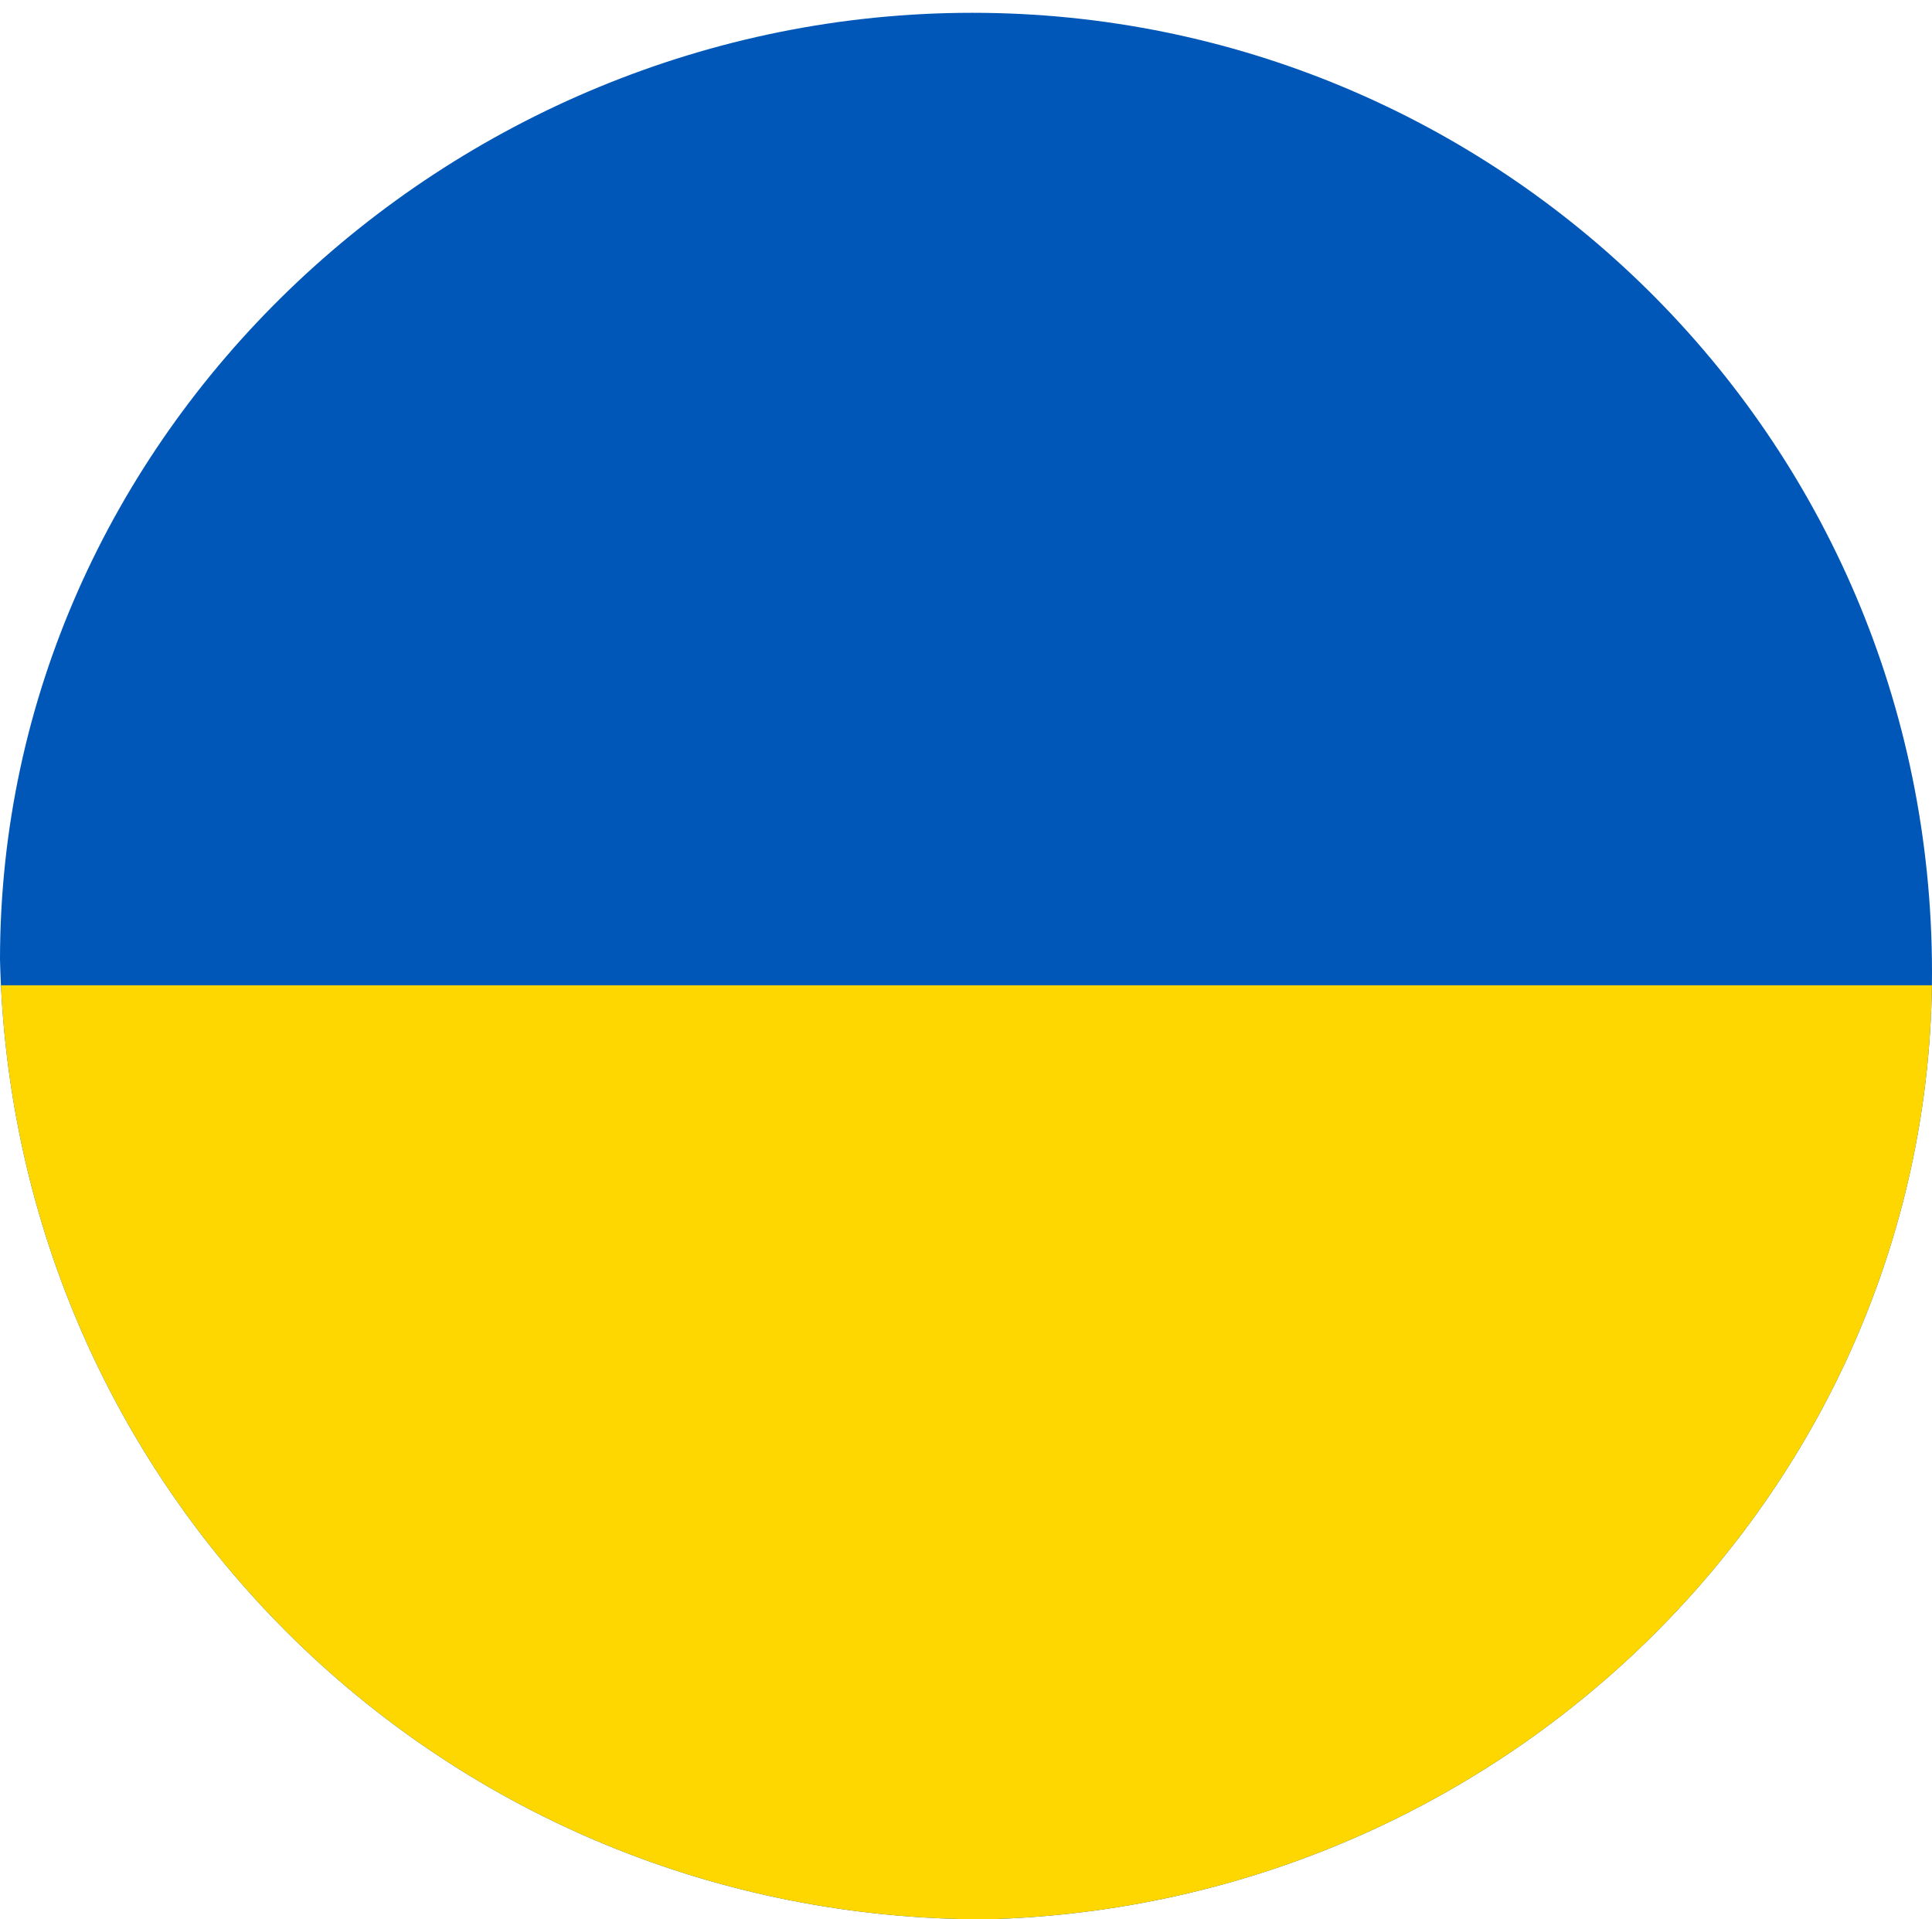
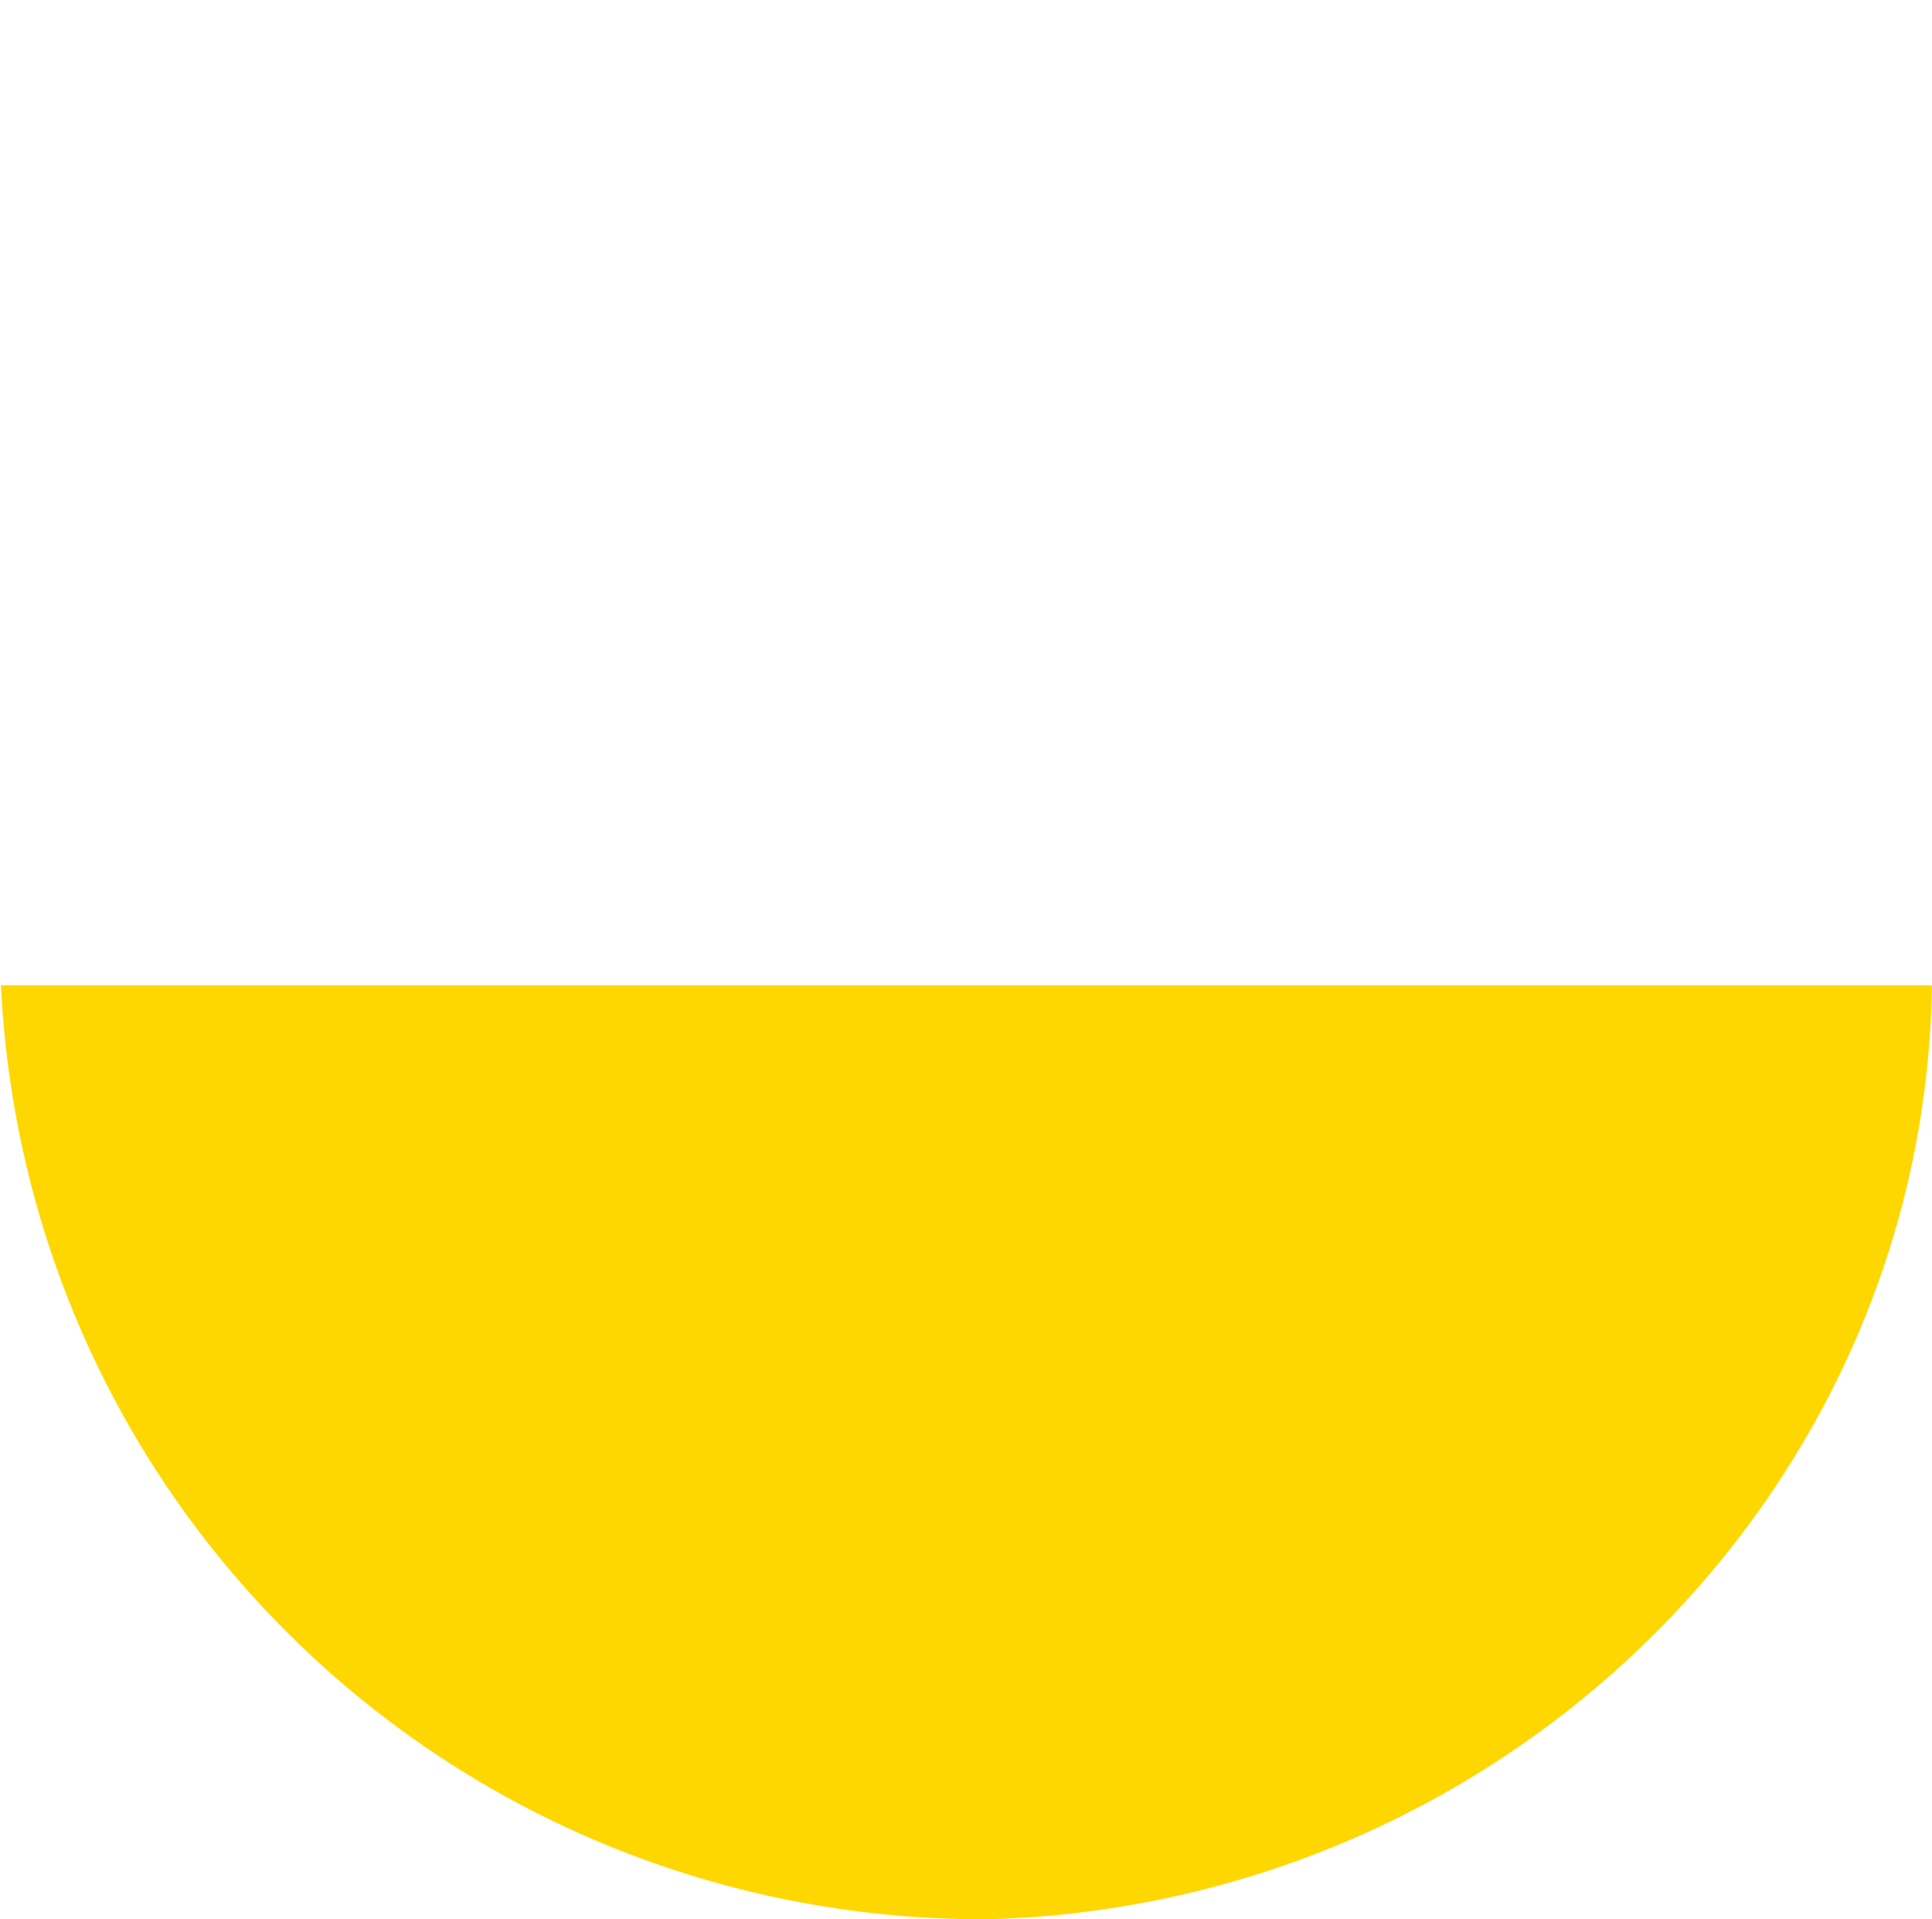
<svg xmlns="http://www.w3.org/2000/svg" xmlns:xlink="http://www.w3.org/1999/xlink" version="1.1" id="Vrstva_1" x="0px" y="0px" viewBox="0 0 15.1 15" style="enable-background:new 0 0 15.1 15;" xml:space="preserve">
  <style type="text/css">
	.st0{clip-path:url(#SVGID_2_);}
	.st1{fill:#0057B7;}
	.st2{fill:#FFD700;}
</style>
  <g>
    <g>
      <g>
        <g>
          <defs>
            <path id="SVGID_1_" d="M0,7.5C0.1,11.7,3.5,15,7.7,15c4.1-0.1,7.4-3.4,7.4-7.4c0-4.2-3.4-7.5-7.5-7.5S0,3.4,0,7.5z" />
          </defs>
          <clipPath id="SVGID_2_">
            <use xlink:href="#SVGID_1_" style="overflow:visible;" />
          </clipPath>
          <g class="st0">
            <g>
-               <path class="st1" d="M0,16.4h26.1V-1H0V16.4z" />
-             </g>
+               </g>
            <g>
              <path class="st2" d="M0,16.4h26.1V7.7H0V16.4z" />
            </g>
          </g>
        </g>
      </g>
    </g>
  </g>
</svg>